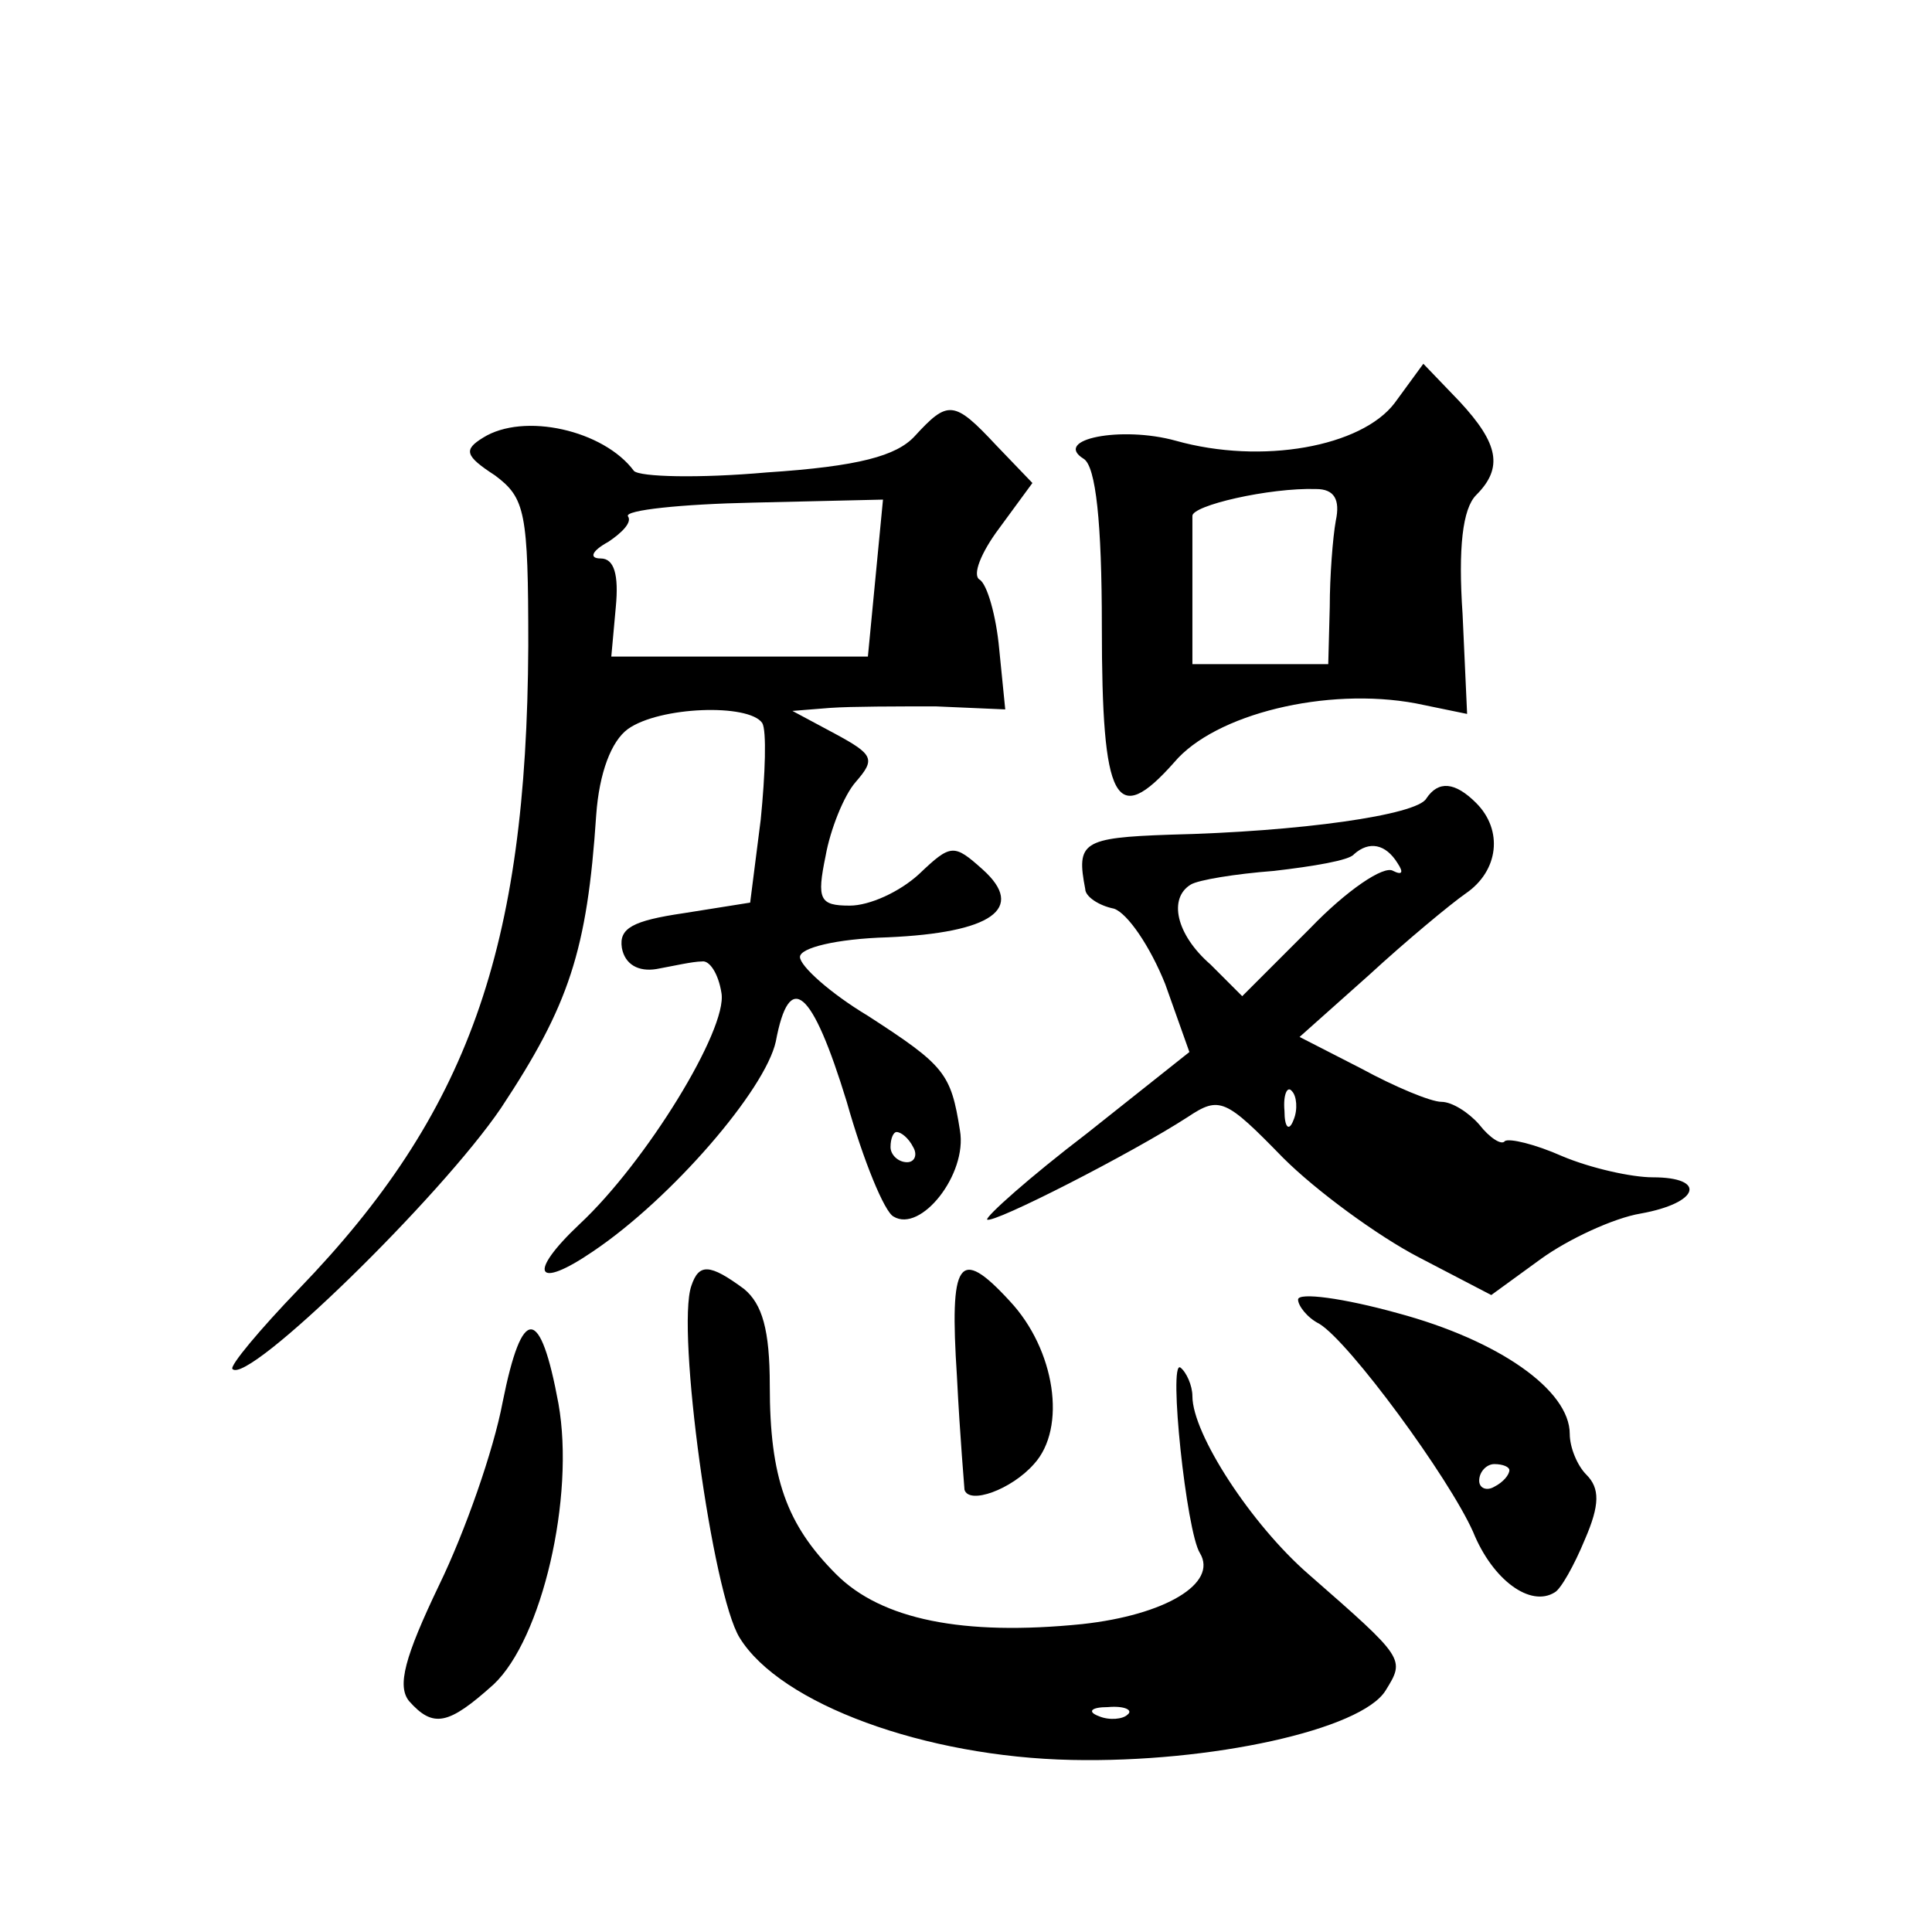
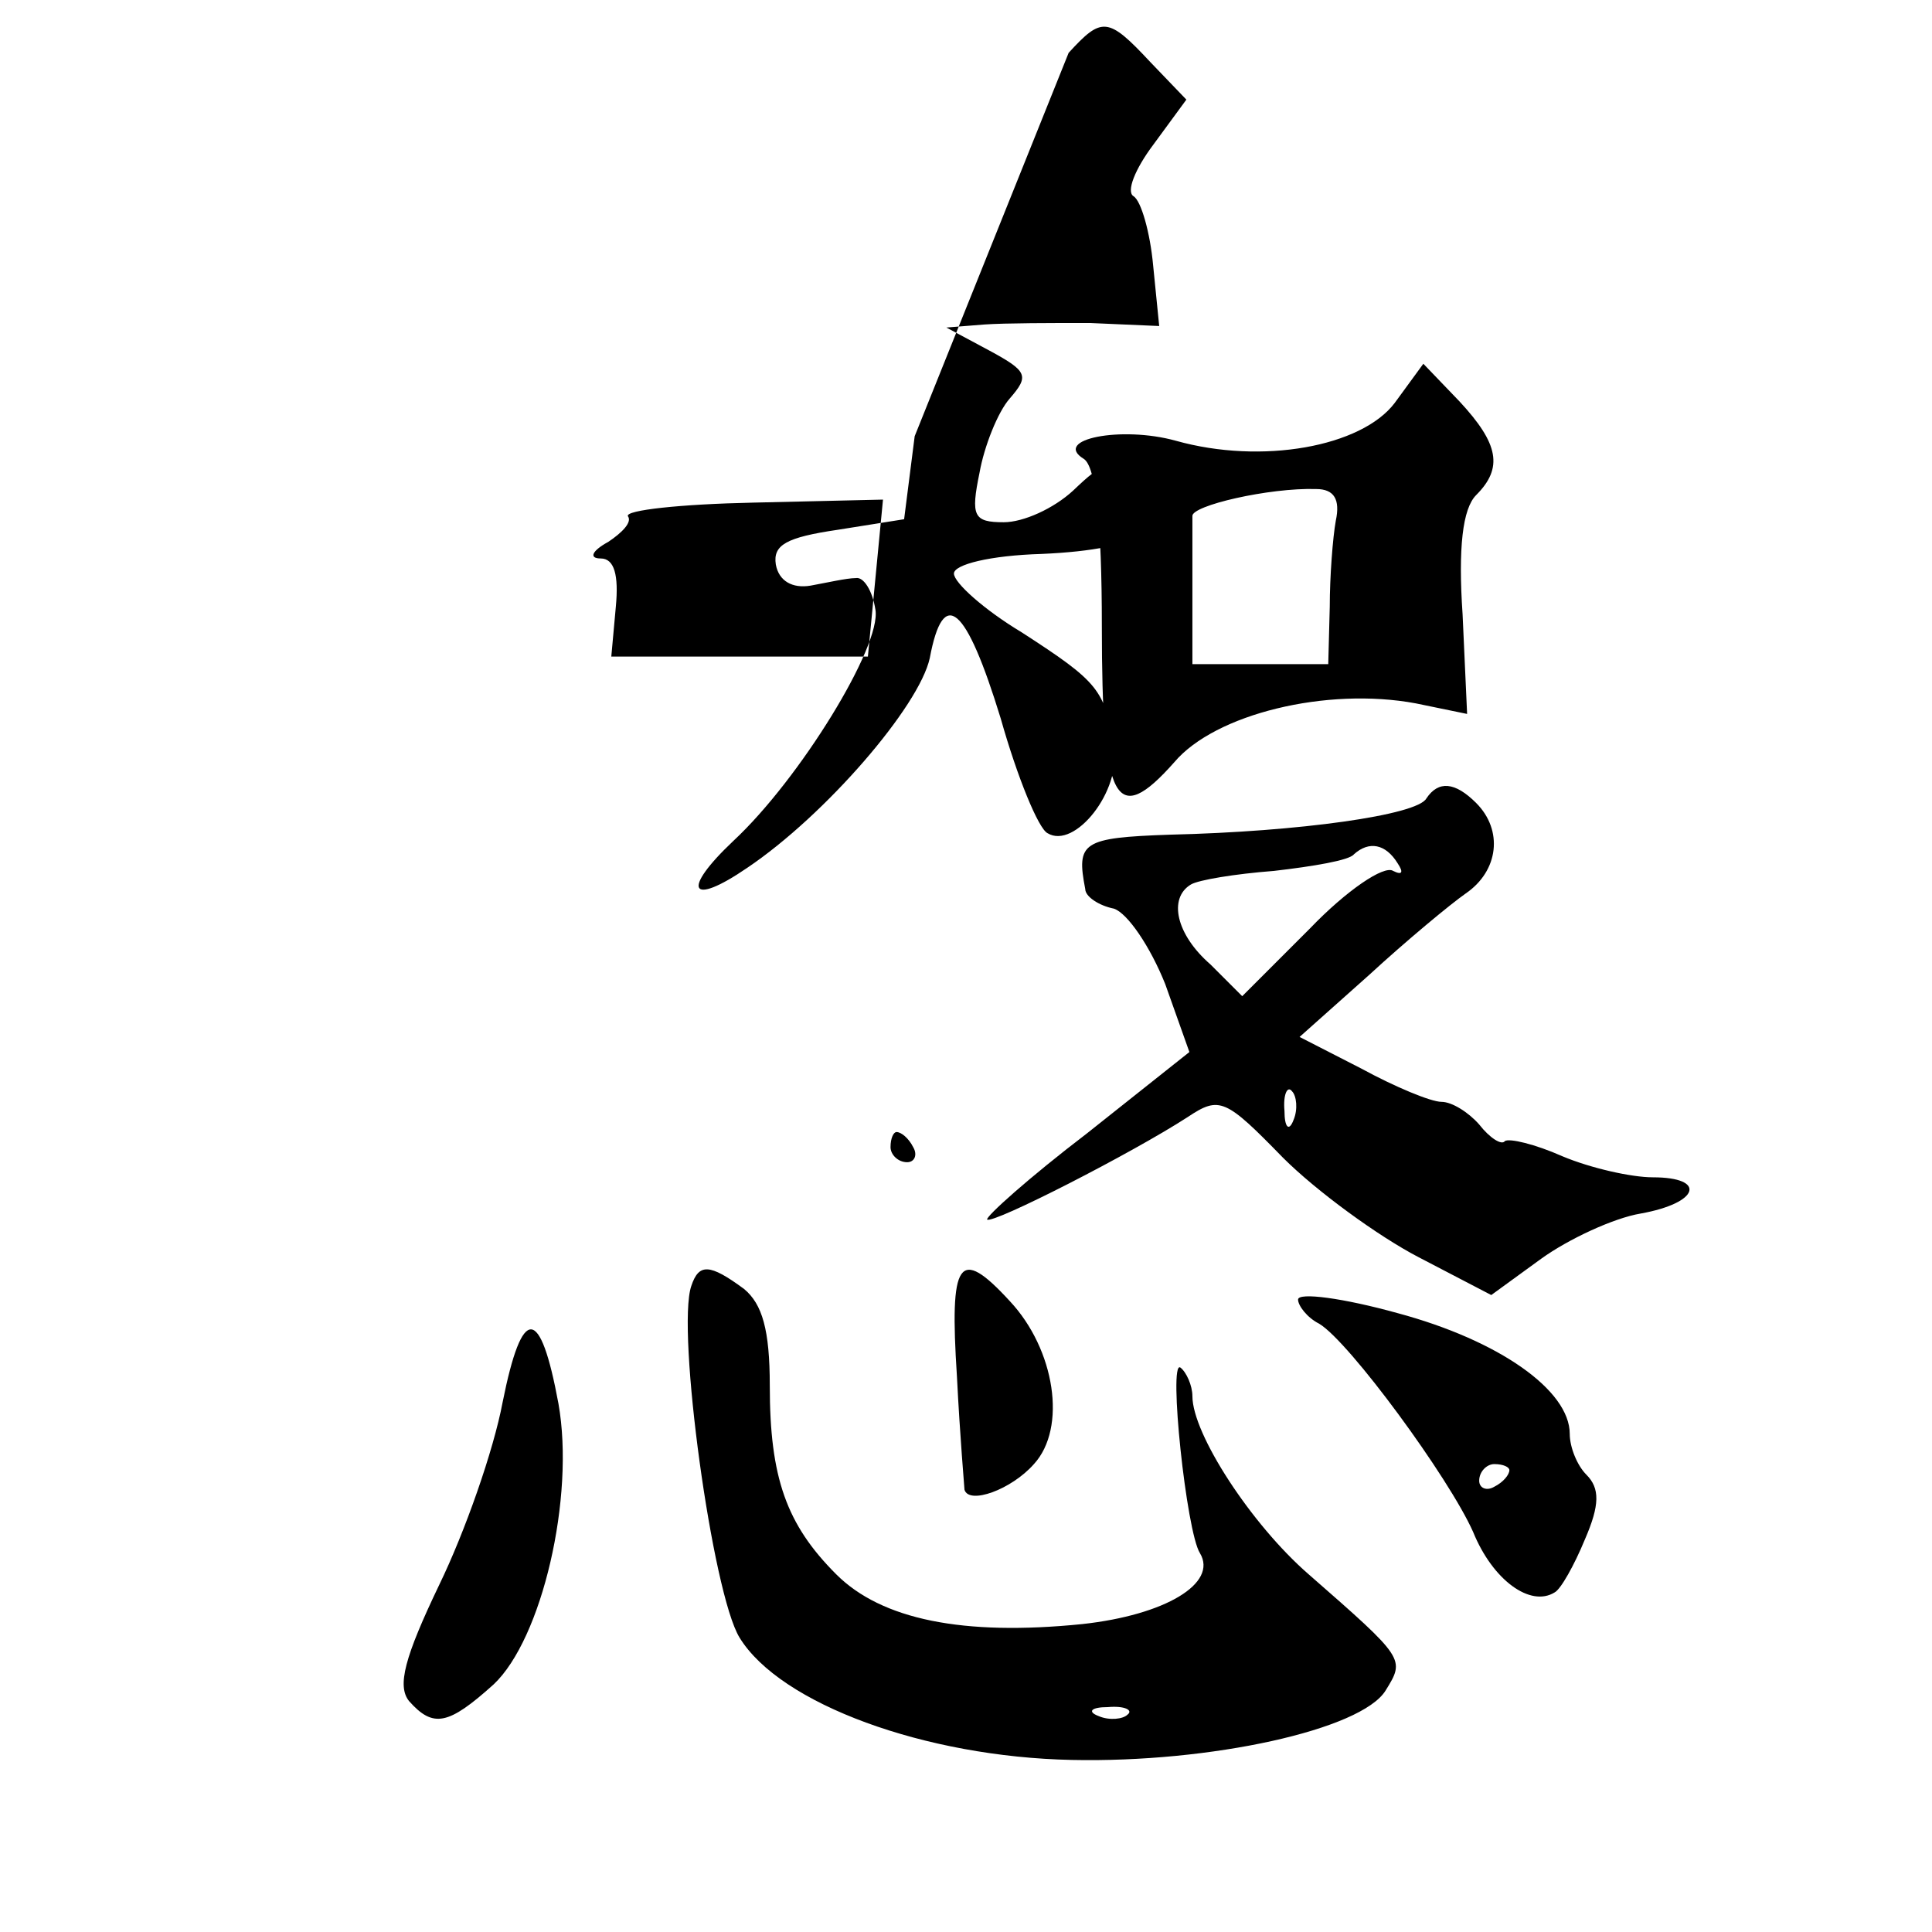
<svg xmlns="http://www.w3.org/2000/svg" version="1.0" width="128pt" height="128pt" viewBox="0 0 128 128" preserveAspectRatio="xMidYMid meet">
  <g transform="translate(0,128) scale(0.1,-0.1)" fill="#0" stroke="none">
-     <path d="M924 1013 c-22 -29 -88 -41 -145 -25 -36 10 -82 1 -61 -12 8 -5 12 -42 12 -111 0 -117 9 -134 48 -90 27 32 101 50 160 39 l34 -7 -3 66 c-3 44 0 70 9 79 18 18 15 34 -11 62 l-24 25 -19 -26z m-39 -78 c-2 -11 -4 -37 -4 -57 l-1 -38 -45 0 -45 0 0 45 c0 25 0 48 0 53 -1 7 51 19 82 18 12 0 16 -7 13 -21z M606 991 c-12 -13 -37 -20 -98 -24 -45 -4 -84 -3 -88 1 -20 27 -73 39 -100 22 -13 -8 -12 -12 8 -25 20 -15 22 -24 22 -113 -1 -201 -40 -310 -152 -426 -26 -27 -46 -51 -44 -53 10 -11 138 114 178 173 45 68 57 104 63 194 2 28 10 49 21 57 21 15 80 17 89 4 3 -5 2 -34 -1 -64 l-7 -55 -44 -7 c-34 -5 -43 -10 -41 -23 2 -11 11 -16 23 -14 11 2 24 5 30 5 5 1 11 -8 13 -21 4 -24 -50 -112 -94 -153 -35 -33 -29 -44 9 -18 52 35 114 107 121 139 9 48 24 35 47 -40 11 -39 25 -73 31 -76 18 -11 49 28 44 57 -6 38 -10 43 -61 76 -25 15 -45 33 -45 39 0 6 24 12 58 13 69 3 92 19 63 45 -19 17 -21 17 -42 -3 -13 -12 -33 -21 -46 -21 -20 0 -22 4 -16 33 3 17 12 40 20 49 13 15 12 18 -14 32 l-28 15 25 2 c14 1 45 1 70 1 l46 -2 -4 40 c-2 22 -8 43 -13 46 -5 3 1 18 13 34 l22 30 -24 25 c-28 30 -32 30 -54 6z m-26 -94 l-5 -52 -85 0 -85 0 3 33 c2 21 -1 32 -10 32 -8 0 -6 5 5 11 9 6 16 13 13 17 -2 4 35 8 83 9 l86 2 -5 -52z m25 -377 c3 -5 1 -10 -4 -10 -6 0 -11 5 -11 10 0 6 2 10 4 10 3 0 8 -4 11 -10z M945 751 c-6 -11 -84 -22 -170 -24 -58 -2 -62 -5 -56 -36 0 -5 9 -11 19 -13 9 -3 24 -25 34 -50 l16 -45 -68 -54 c-38 -29 -67 -55 -66 -57 4 -3 96 44 133 68 21 14 25 12 63 -27 22 -22 63 -52 90 -66 l48 -25 33 24 c18 13 48 27 66 30 39 7 44 24 8 24 -14 0 -41 6 -60 14 -18 8 -35 12 -38 10 -2 -3 -10 2 -17 11 -7 8 -18 15 -25 15 -7 0 -31 10 -53 22 l-41 21 46 41 c25 23 54 47 64 54 22 15 25 42 7 60 -14 14 -25 15 -33 3z m-19 -43 c4 -6 3 -8 -3 -5 -6 4 -31 -13 -55 -38 l-45 -45 -21 21 c-23 20 -28 44 -13 53 5 3 29 7 55 9 26 3 50 7 53 11 10 9 21 7 29 -6z m-69 -170 c-3 -8 -6 -5 -6 6 -1 11 2 17 5 13 3 -3 4 -12 1 -19z M458 428 c-10 -29 14 -204 32 -233 27 -44 123 -79 220 -81 92 -2 192 20 208 46 13 21 13 21 -51 77 -38 33 -77 93 -77 118 0 7 -4 16 -8 19 -8 5 4 -109 13 -123 12 -20 -23 -41 -78 -47 -79 -8 -133 3 -163 33 -33 33 -44 64 -44 125 0 37 -5 54 -17 64 -23 17 -30 17 -35 2z m289 -284 c-3 -3 -12 -4 -19 -1 -8 3 -5 6 6 6 11 1 17 -2 13 -5z M634 368 c2 -40 5 -74 5 -75 3 -10 31 0 46 17 22 24 14 76 -16 108 -34 37 -40 27 -35 -50z M860 419 c0 -4 6 -12 14 -16 20 -12 86 -102 102 -138 13 -32 38 -50 54 -40 4 2 13 18 20 35 10 23 10 34 1 43 -6 6 -11 18 -11 27 0 29 -47 62 -114 80 -36 10 -66 14 -66 9z m140 -113 c0 -3 -4 -8 -10 -11 -5 -3 -10 -1 -10 4 0 6 5 11 10 11 6 0 10 -2 10 -4z M333 351 c-6 -32 -25 -86 -42 -121 -23 -48 -28 -67 -20 -77 16 -18 26 -16 56 11 32 30 54 124 43 186 -12 65 -24 66 -37 1z" />
+     <path d="M924 1013 c-22 -29 -88 -41 -145 -25 -36 10 -82 1 -61 -12 8 -5 12 -42 12 -111 0 -117 9 -134 48 -90 27 32 101 50 160 39 l34 -7 -3 66 c-3 44 0 70 9 79 18 18 15 34 -11 62 l-24 25 -19 -26z m-39 -78 c-2 -11 -4 -37 -4 -57 l-1 -38 -45 0 -45 0 0 45 c0 25 0 48 0 53 -1 7 51 19 82 18 12 0 16 -7 13 -21z M606 991 l-7 -55 -44 -7 c-34 -5 -43 -10 -41 -23 2 -11 11 -16 23 -14 11 2 24 5 30 5 5 1 11 -8 13 -21 4 -24 -50 -112 -94 -153 -35 -33 -29 -44 9 -18 52 35 114 107 121 139 9 48 24 35 47 -40 11 -39 25 -73 31 -76 18 -11 49 28 44 57 -6 38 -10 43 -61 76 -25 15 -45 33 -45 39 0 6 24 12 58 13 69 3 92 19 63 45 -19 17 -21 17 -42 -3 -13 -12 -33 -21 -46 -21 -20 0 -22 4 -16 33 3 17 12 40 20 49 13 15 12 18 -14 32 l-28 15 25 2 c14 1 45 1 70 1 l46 -2 -4 40 c-2 22 -8 43 -13 46 -5 3 1 18 13 34 l22 30 -24 25 c-28 30 -32 30 -54 6z m-26 -94 l-5 -52 -85 0 -85 0 3 33 c2 21 -1 32 -10 32 -8 0 -6 5 5 11 9 6 16 13 13 17 -2 4 35 8 83 9 l86 2 -5 -52z m25 -377 c3 -5 1 -10 -4 -10 -6 0 -11 5 -11 10 0 6 2 10 4 10 3 0 8 -4 11 -10z M945 751 c-6 -11 -84 -22 -170 -24 -58 -2 -62 -5 -56 -36 0 -5 9 -11 19 -13 9 -3 24 -25 34 -50 l16 -45 -68 -54 c-38 -29 -67 -55 -66 -57 4 -3 96 44 133 68 21 14 25 12 63 -27 22 -22 63 -52 90 -66 l48 -25 33 24 c18 13 48 27 66 30 39 7 44 24 8 24 -14 0 -41 6 -60 14 -18 8 -35 12 -38 10 -2 -3 -10 2 -17 11 -7 8 -18 15 -25 15 -7 0 -31 10 -53 22 l-41 21 46 41 c25 23 54 47 64 54 22 15 25 42 7 60 -14 14 -25 15 -33 3z m-19 -43 c4 -6 3 -8 -3 -5 -6 4 -31 -13 -55 -38 l-45 -45 -21 21 c-23 20 -28 44 -13 53 5 3 29 7 55 9 26 3 50 7 53 11 10 9 21 7 29 -6z m-69 -170 c-3 -8 -6 -5 -6 6 -1 11 2 17 5 13 3 -3 4 -12 1 -19z M458 428 c-10 -29 14 -204 32 -233 27 -44 123 -79 220 -81 92 -2 192 20 208 46 13 21 13 21 -51 77 -38 33 -77 93 -77 118 0 7 -4 16 -8 19 -8 5 4 -109 13 -123 12 -20 -23 -41 -78 -47 -79 -8 -133 3 -163 33 -33 33 -44 64 -44 125 0 37 -5 54 -17 64 -23 17 -30 17 -35 2z m289 -284 c-3 -3 -12 -4 -19 -1 -8 3 -5 6 6 6 11 1 17 -2 13 -5z M634 368 c2 -40 5 -74 5 -75 3 -10 31 0 46 17 22 24 14 76 -16 108 -34 37 -40 27 -35 -50z M860 419 c0 -4 6 -12 14 -16 20 -12 86 -102 102 -138 13 -32 38 -50 54 -40 4 2 13 18 20 35 10 23 10 34 1 43 -6 6 -11 18 -11 27 0 29 -47 62 -114 80 -36 10 -66 14 -66 9z m140 -113 c0 -3 -4 -8 -10 -11 -5 -3 -10 -1 -10 4 0 6 5 11 10 11 6 0 10 -2 10 -4z M333 351 c-6 -32 -25 -86 -42 -121 -23 -48 -28 -67 -20 -77 16 -18 26 -16 56 11 32 30 54 124 43 186 -12 65 -24 66 -37 1z" />
  </g>
</svg>